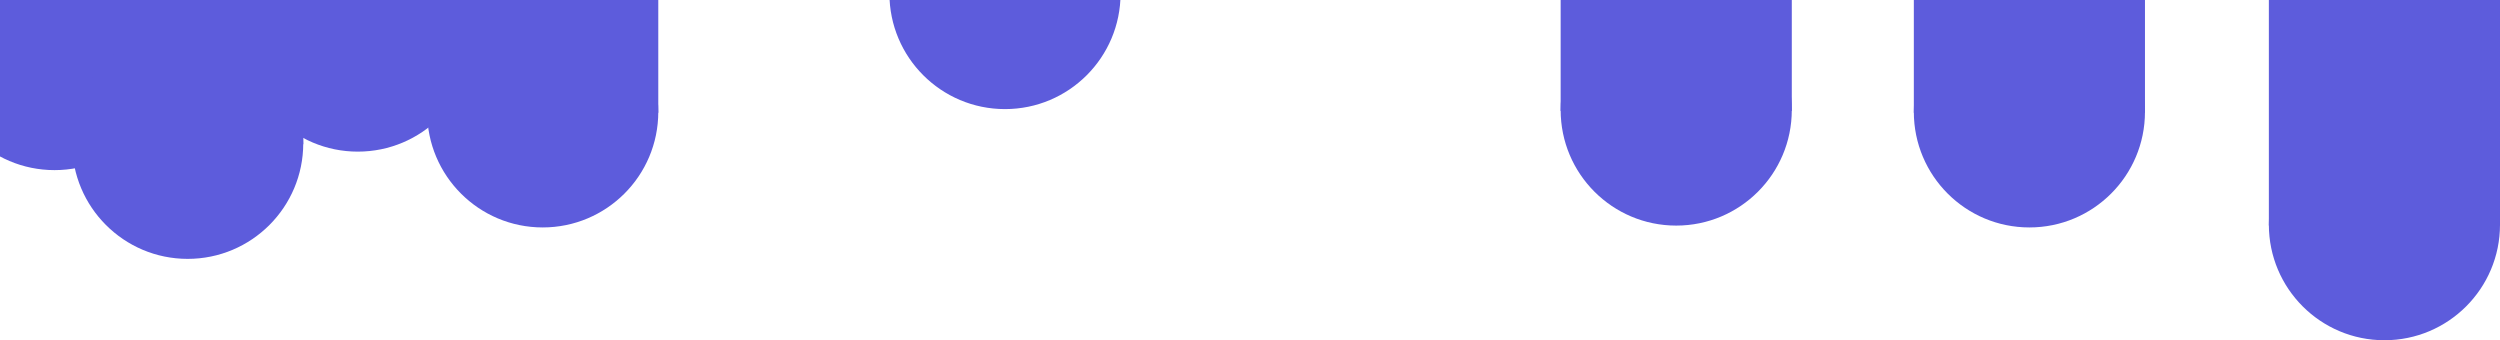
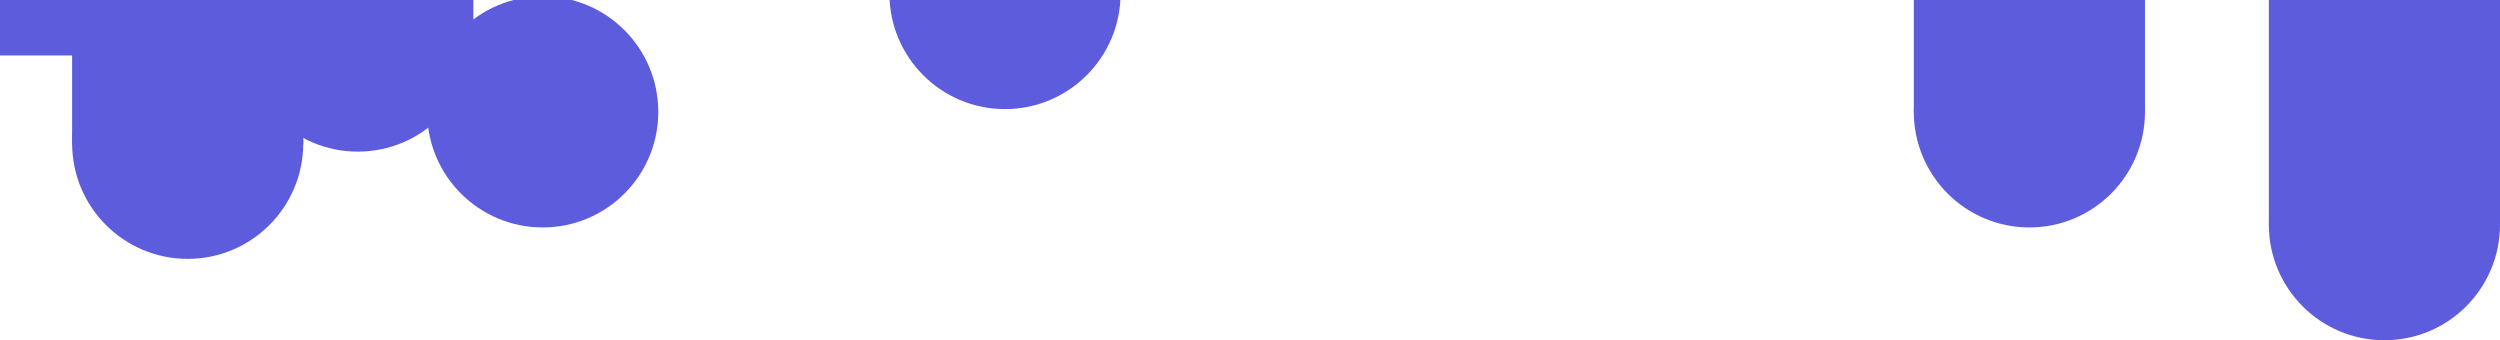
<svg xmlns="http://www.w3.org/2000/svg" width="1352" height="184" viewBox="0 0 1352 184" fill="none">
  <rect x="1227" y="-227" width="125" height="349" fill="#5D5CDC" />
  <circle cx="1289.5" cy="121.5" r="62.5" fill="#5D5CDC" />
-   <rect x="844" y="-289" width="125" height="349" fill="#5D5CDC" />
-   <circle cx="906.5" cy="59.5" r="62.5" fill="#5D5CDC" />
  <circle cx="543.5" cy="-3.5" r="62.5" fill="#5D5CDC" />
  <rect x="131" y="-329" width="125" height="349" fill="#5D5CDC" />
  <circle cx="193.5" cy="19.5" r="62.5" fill="#5D5CDC" />
-   <rect x="231" y="-288" width="125" height="349" fill="#5D5CDC" />
  <circle cx="293.5" cy="60.5" r="62.5" fill="#5D5CDC" />
  <rect x="-33" y="-319" width="125" height="349" fill="#5D5CDC" />
-   <circle cx="29.5" cy="29.5" r="62.5" fill="#5D5CDC" />
  <rect x="39" y="-271" width="125" height="349" fill="#5D5CDC" />
  <circle cx="101.5" cy="77.5" r="62.5" fill="#5D5CDC" />
  <rect x="1035" y="-288" width="125" height="349" fill="#5D5CDC" />
  <circle cx="1097.5" cy="60.5" r="62.5" fill="#5D5CDC" />
</svg>